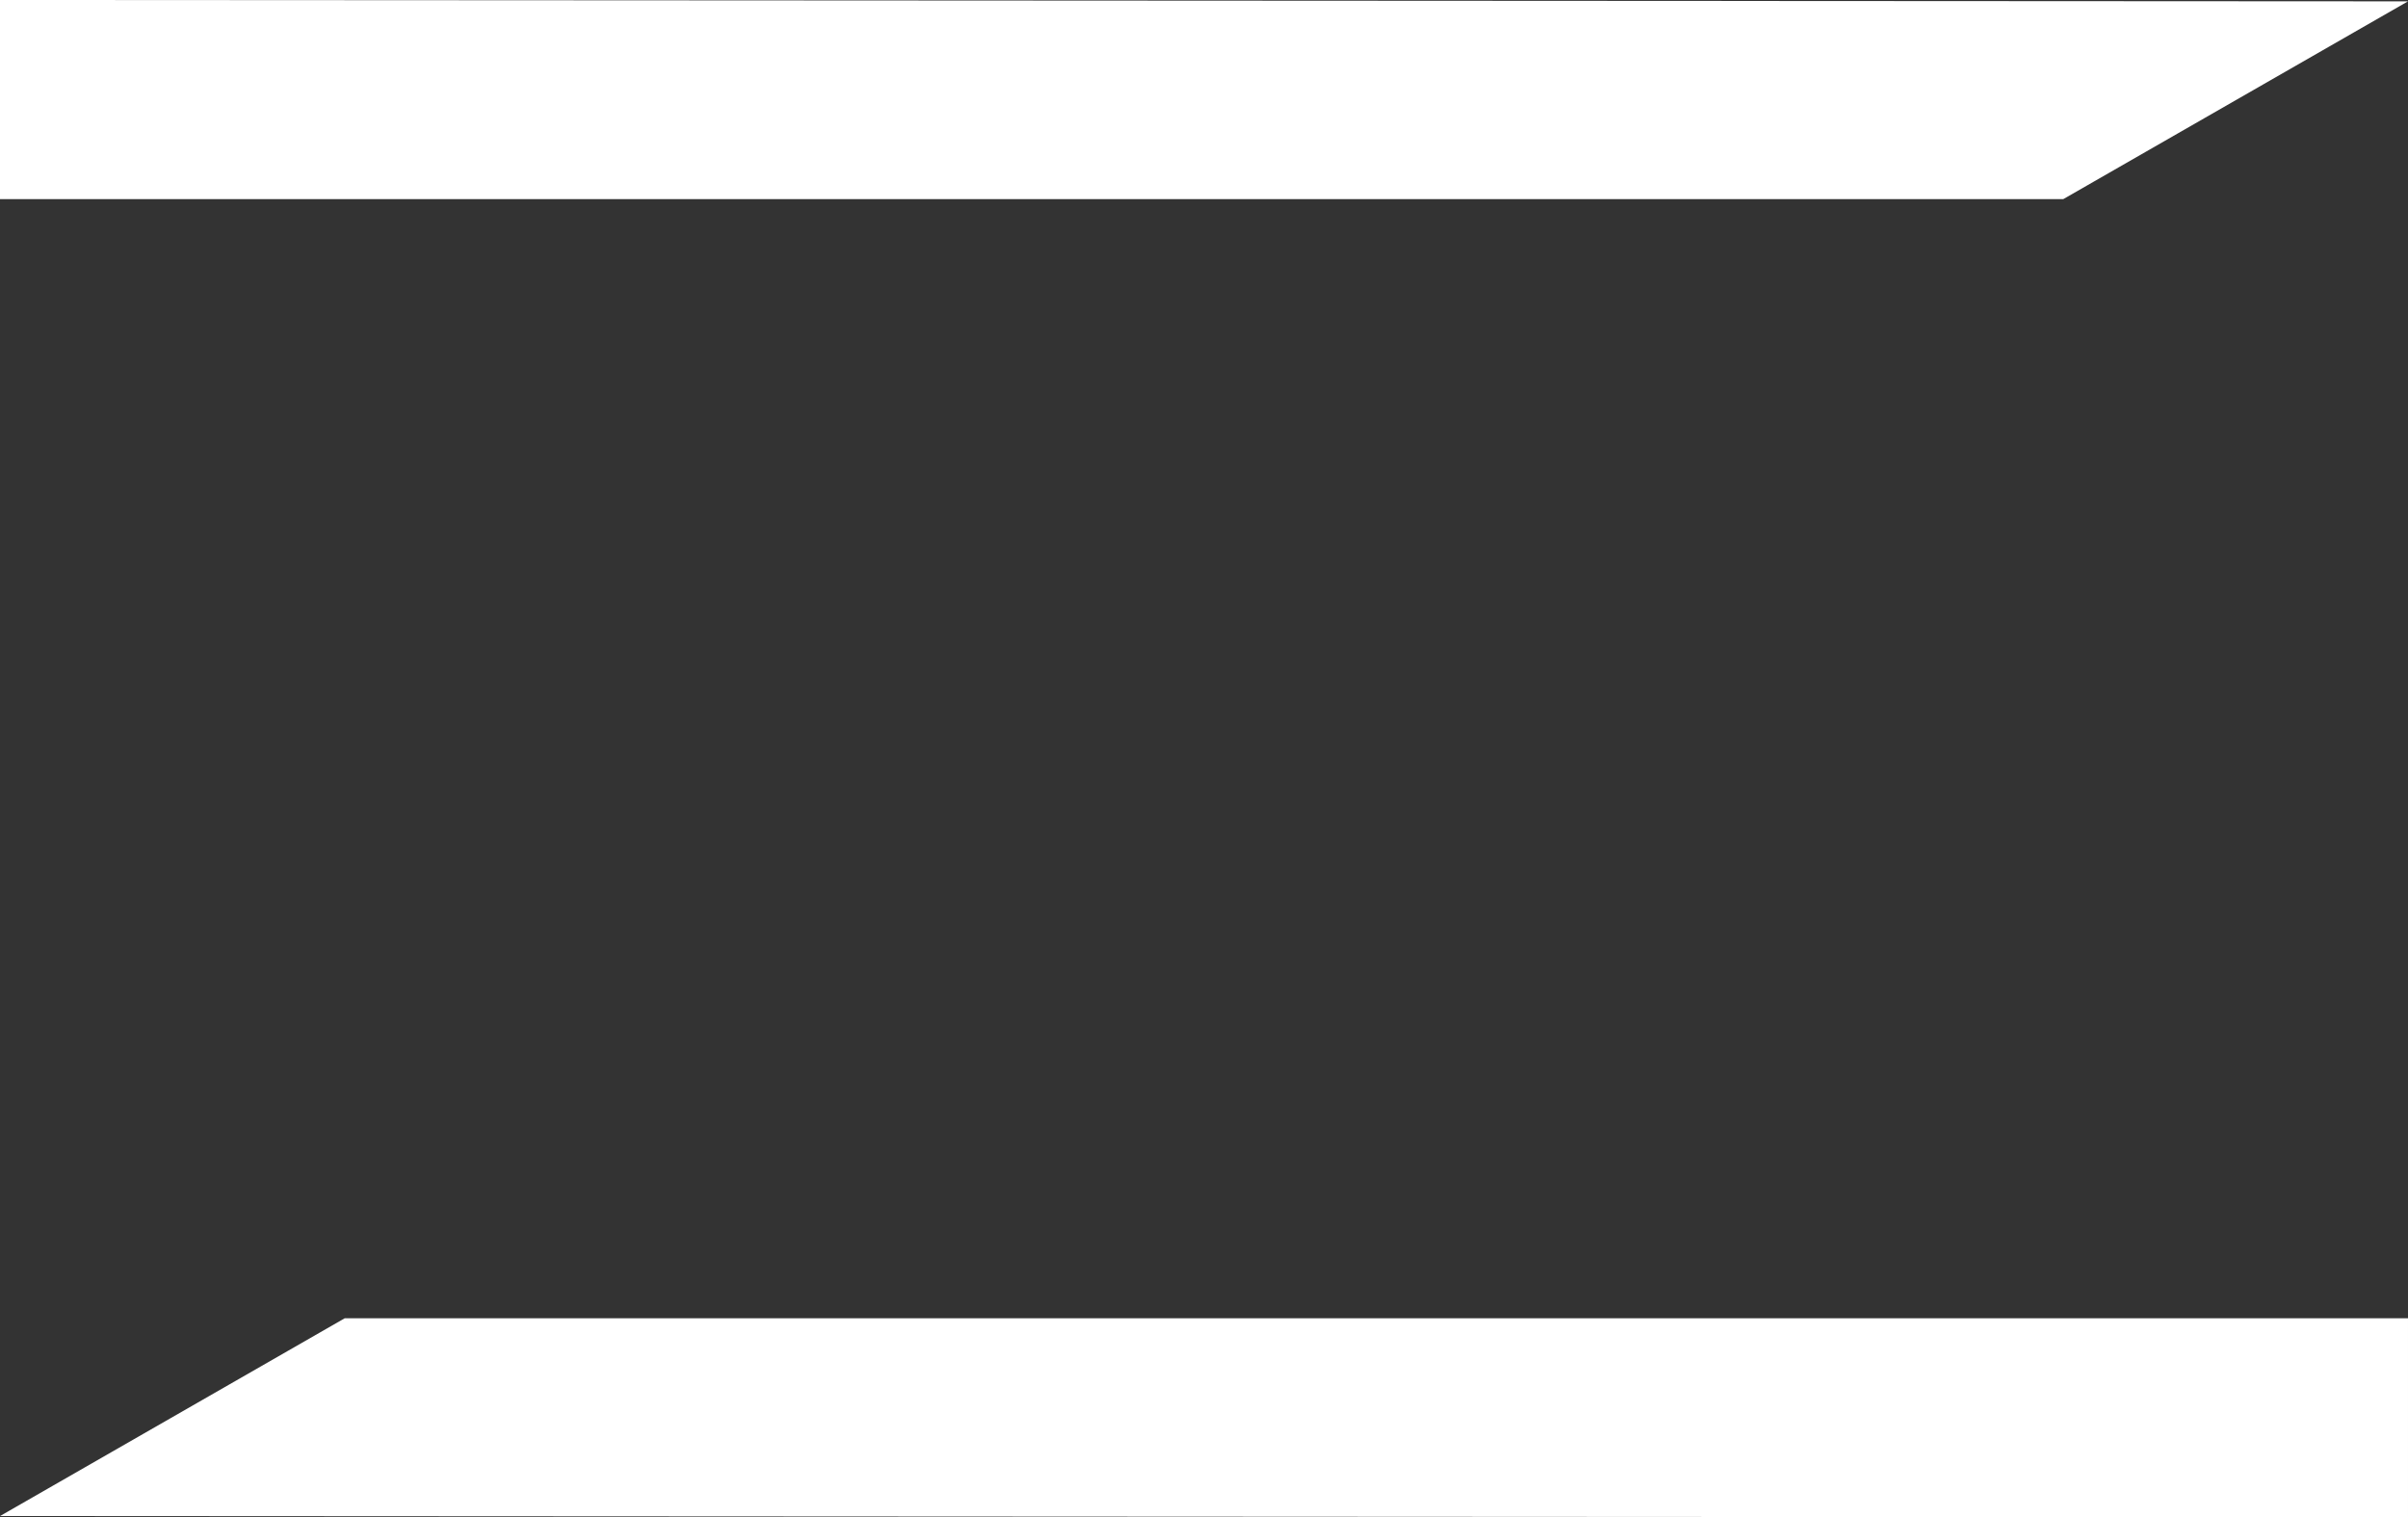
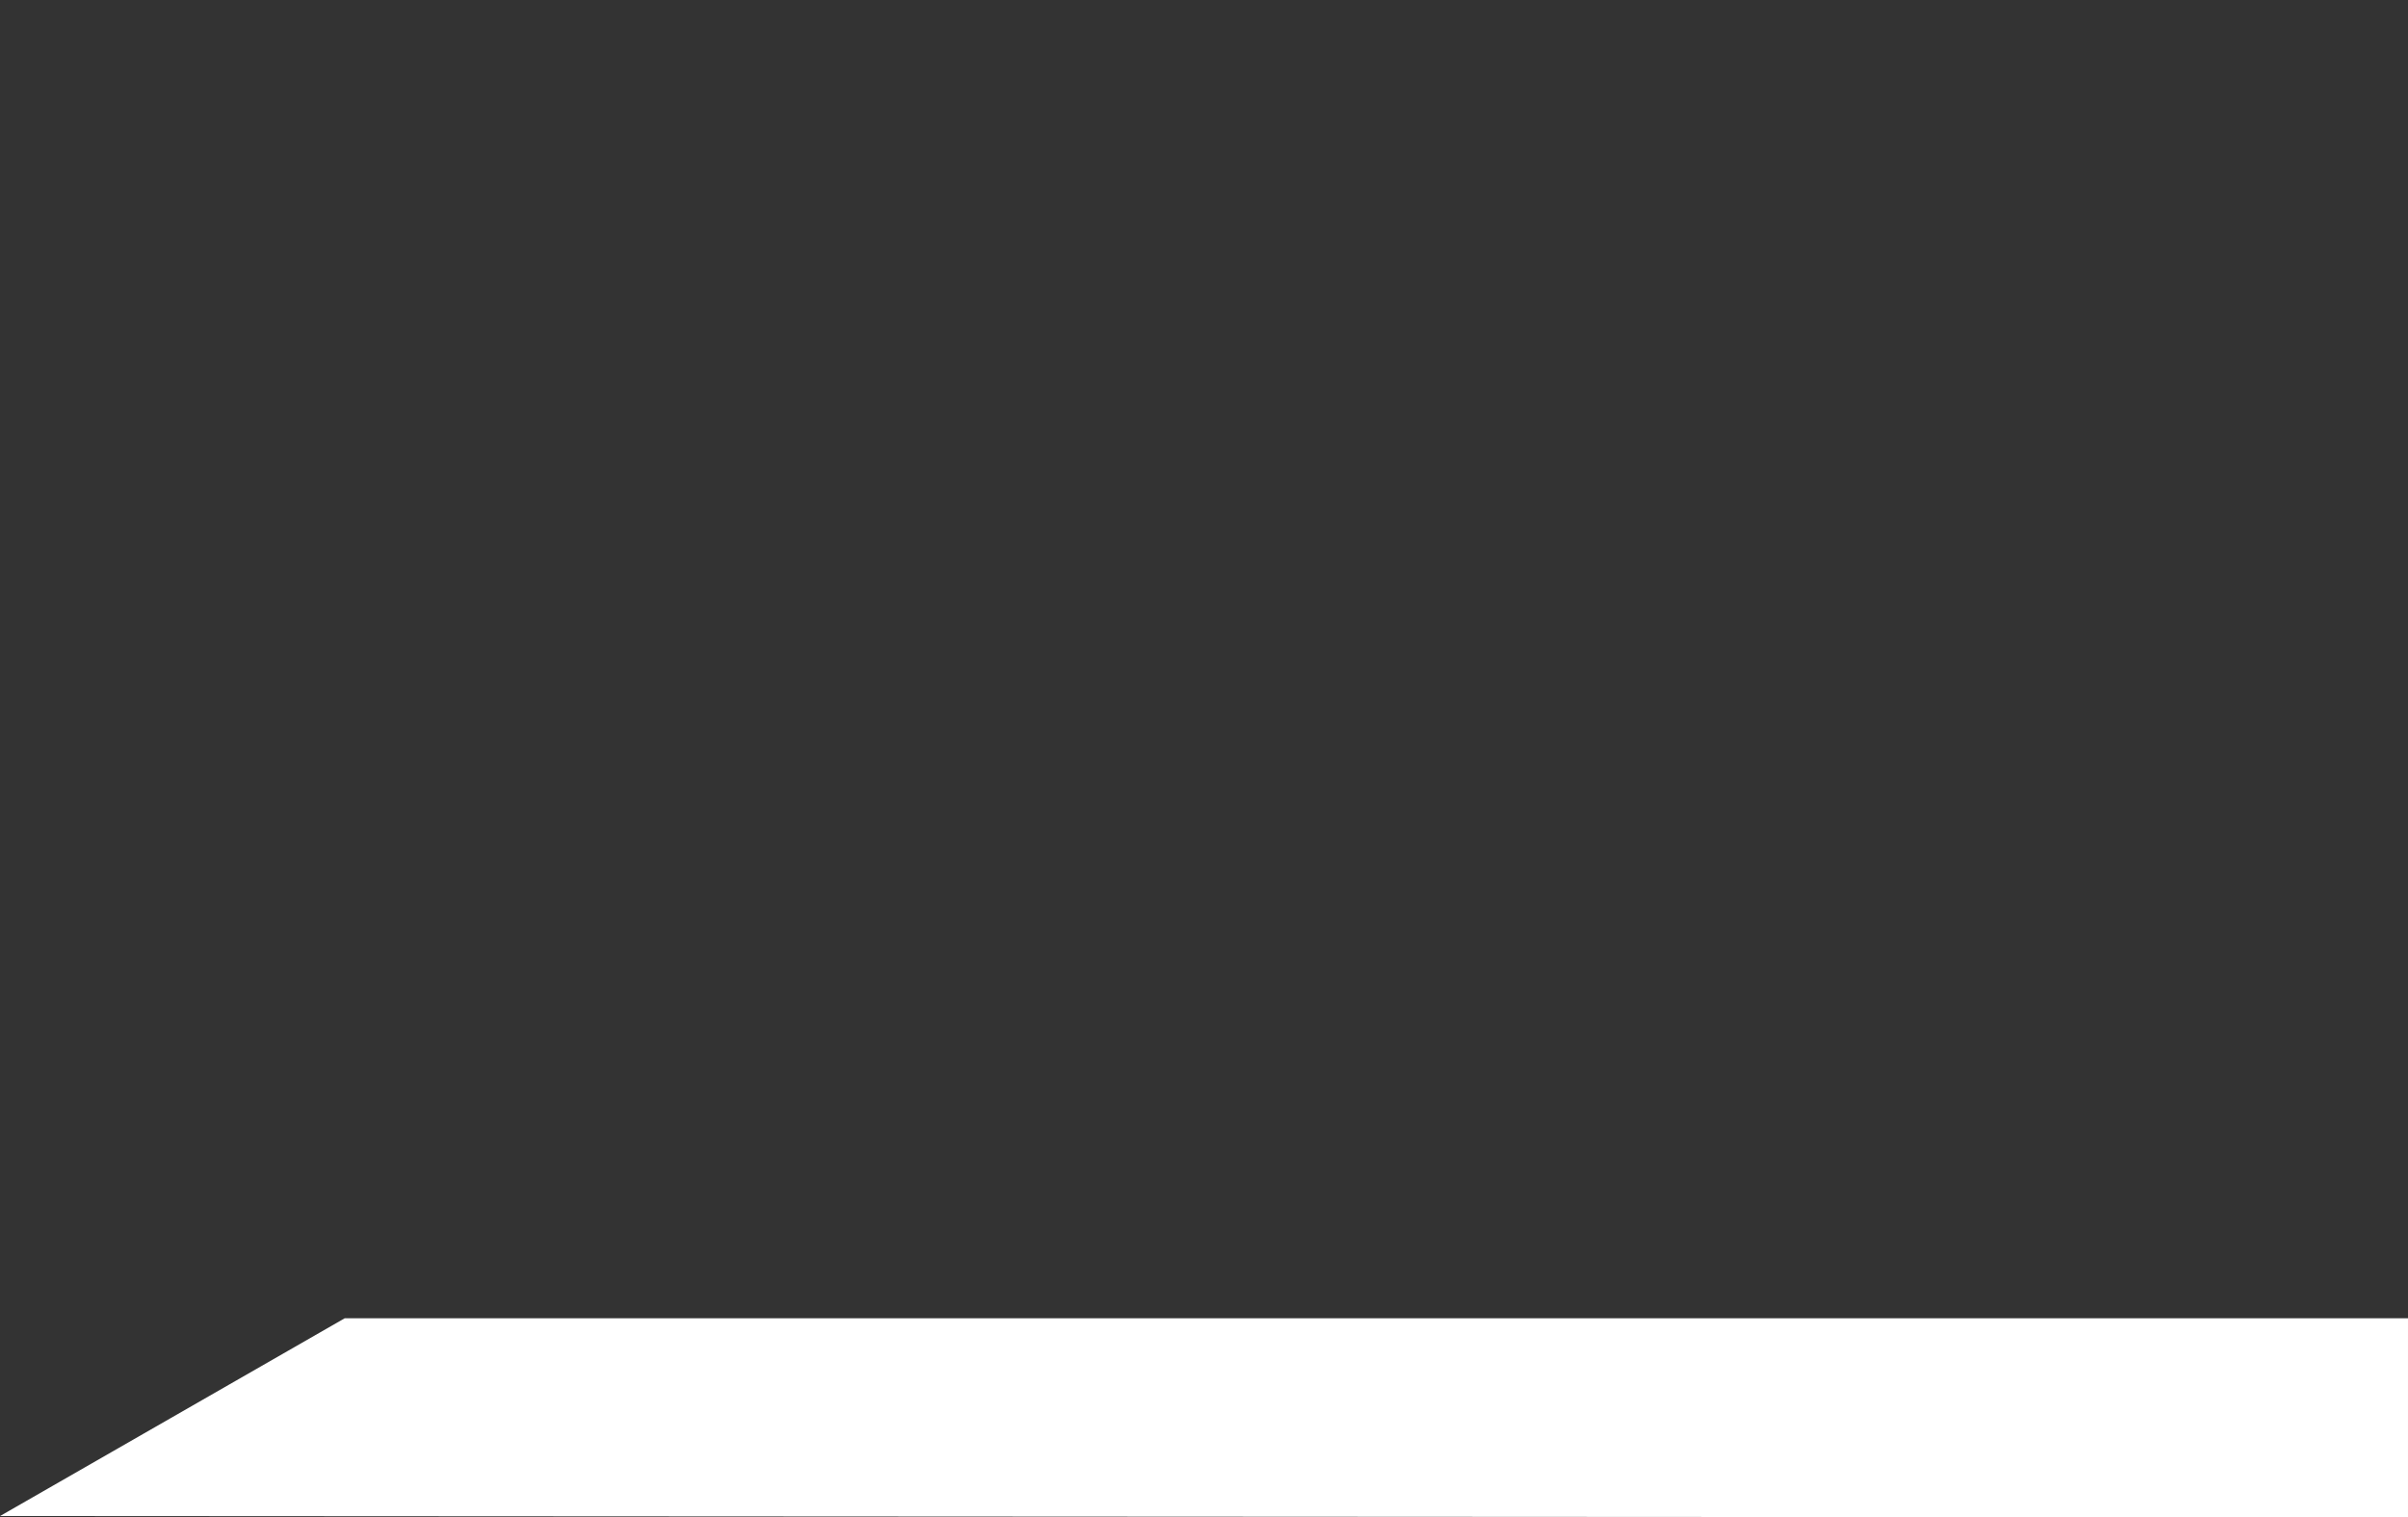
<svg xmlns="http://www.w3.org/2000/svg" width="701.405" height="442" viewBox="0 0 701.405 442">
  <rect x="0" y="0" width="701.405" height="442" fill="#333333" stroke="none" />
  <g id="グループ_397" data-name="グループ 397" transform="translate(1 -4847)">
-     <path id="パス_62" data-name="パス 62" d="M581,42l701.4.392L1182,100H581Z" transform="translate(-582 4805)" fill="#fff" />
-     <path id="パス_254" data-name="パス 254" d="M581,42l701.4.392L1182,100H581Z" transform="translate(1281.404 5331) rotate(180)" fill="#fff" />
+     <path id="パス_254" data-name="パス 254" d="M581,42l701.4.392L1182,100H581" transform="translate(1281.404 5331) rotate(180)" fill="#fff" />
  </g>
</svg>